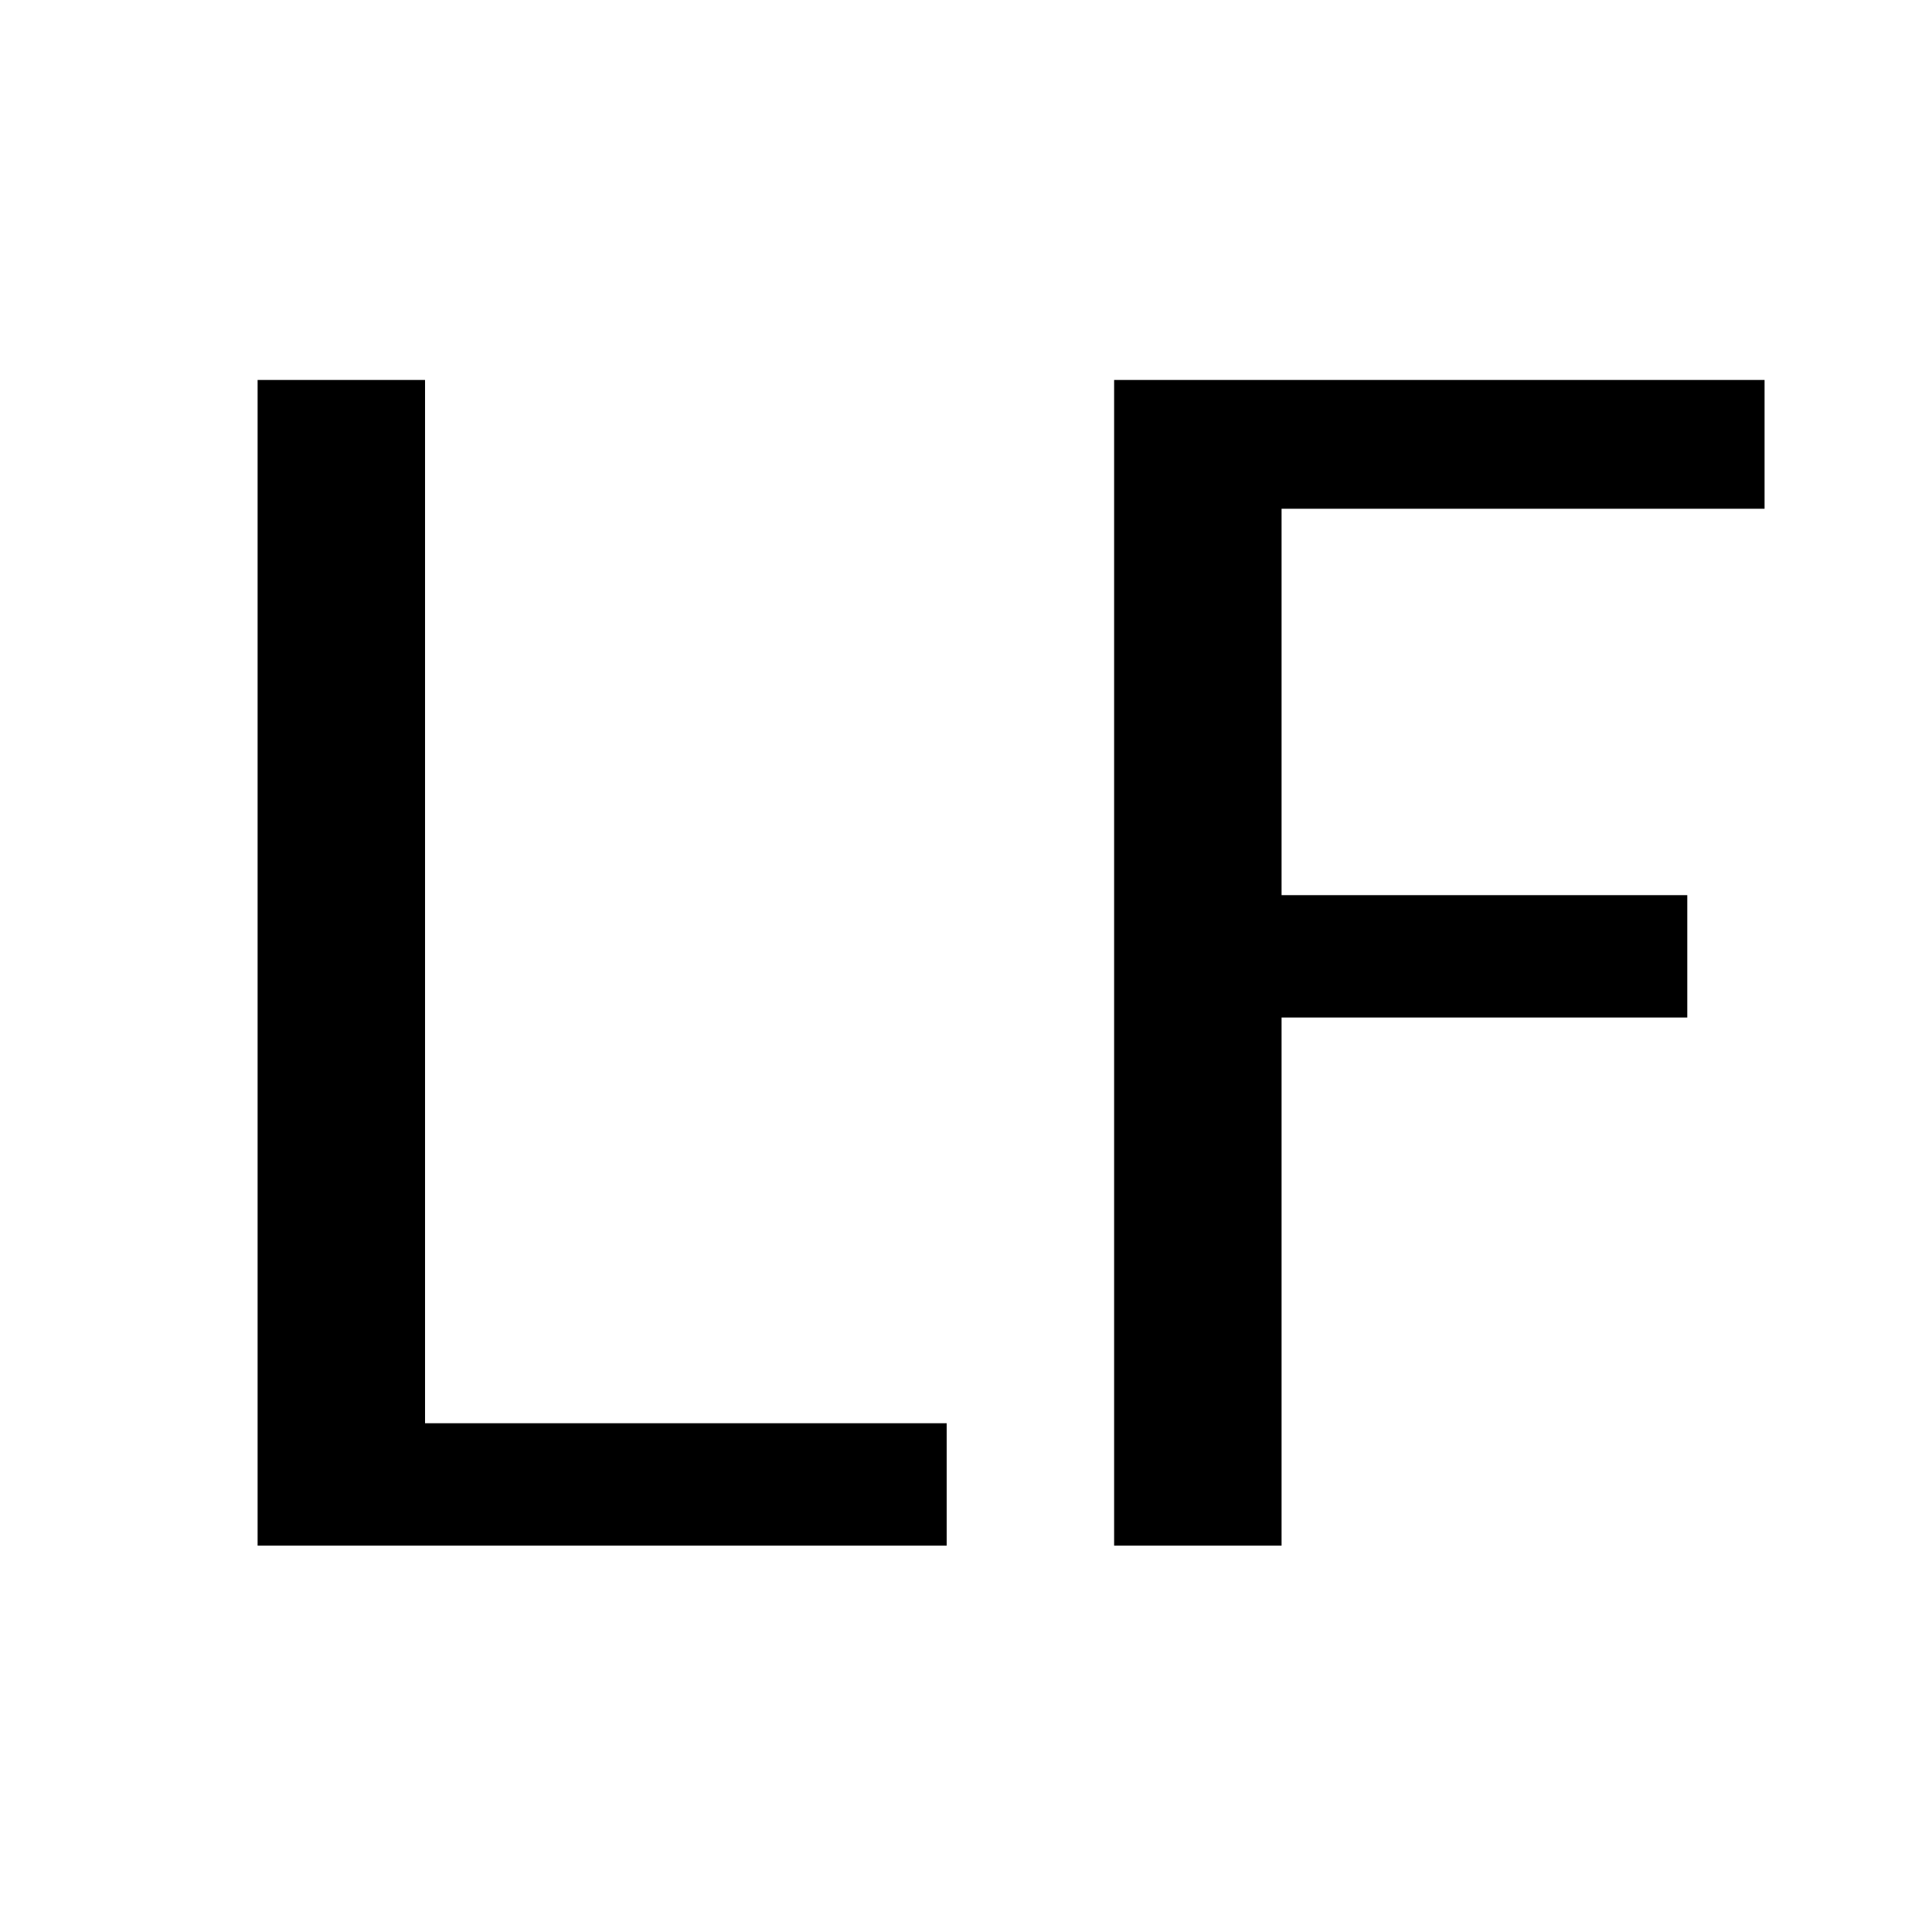
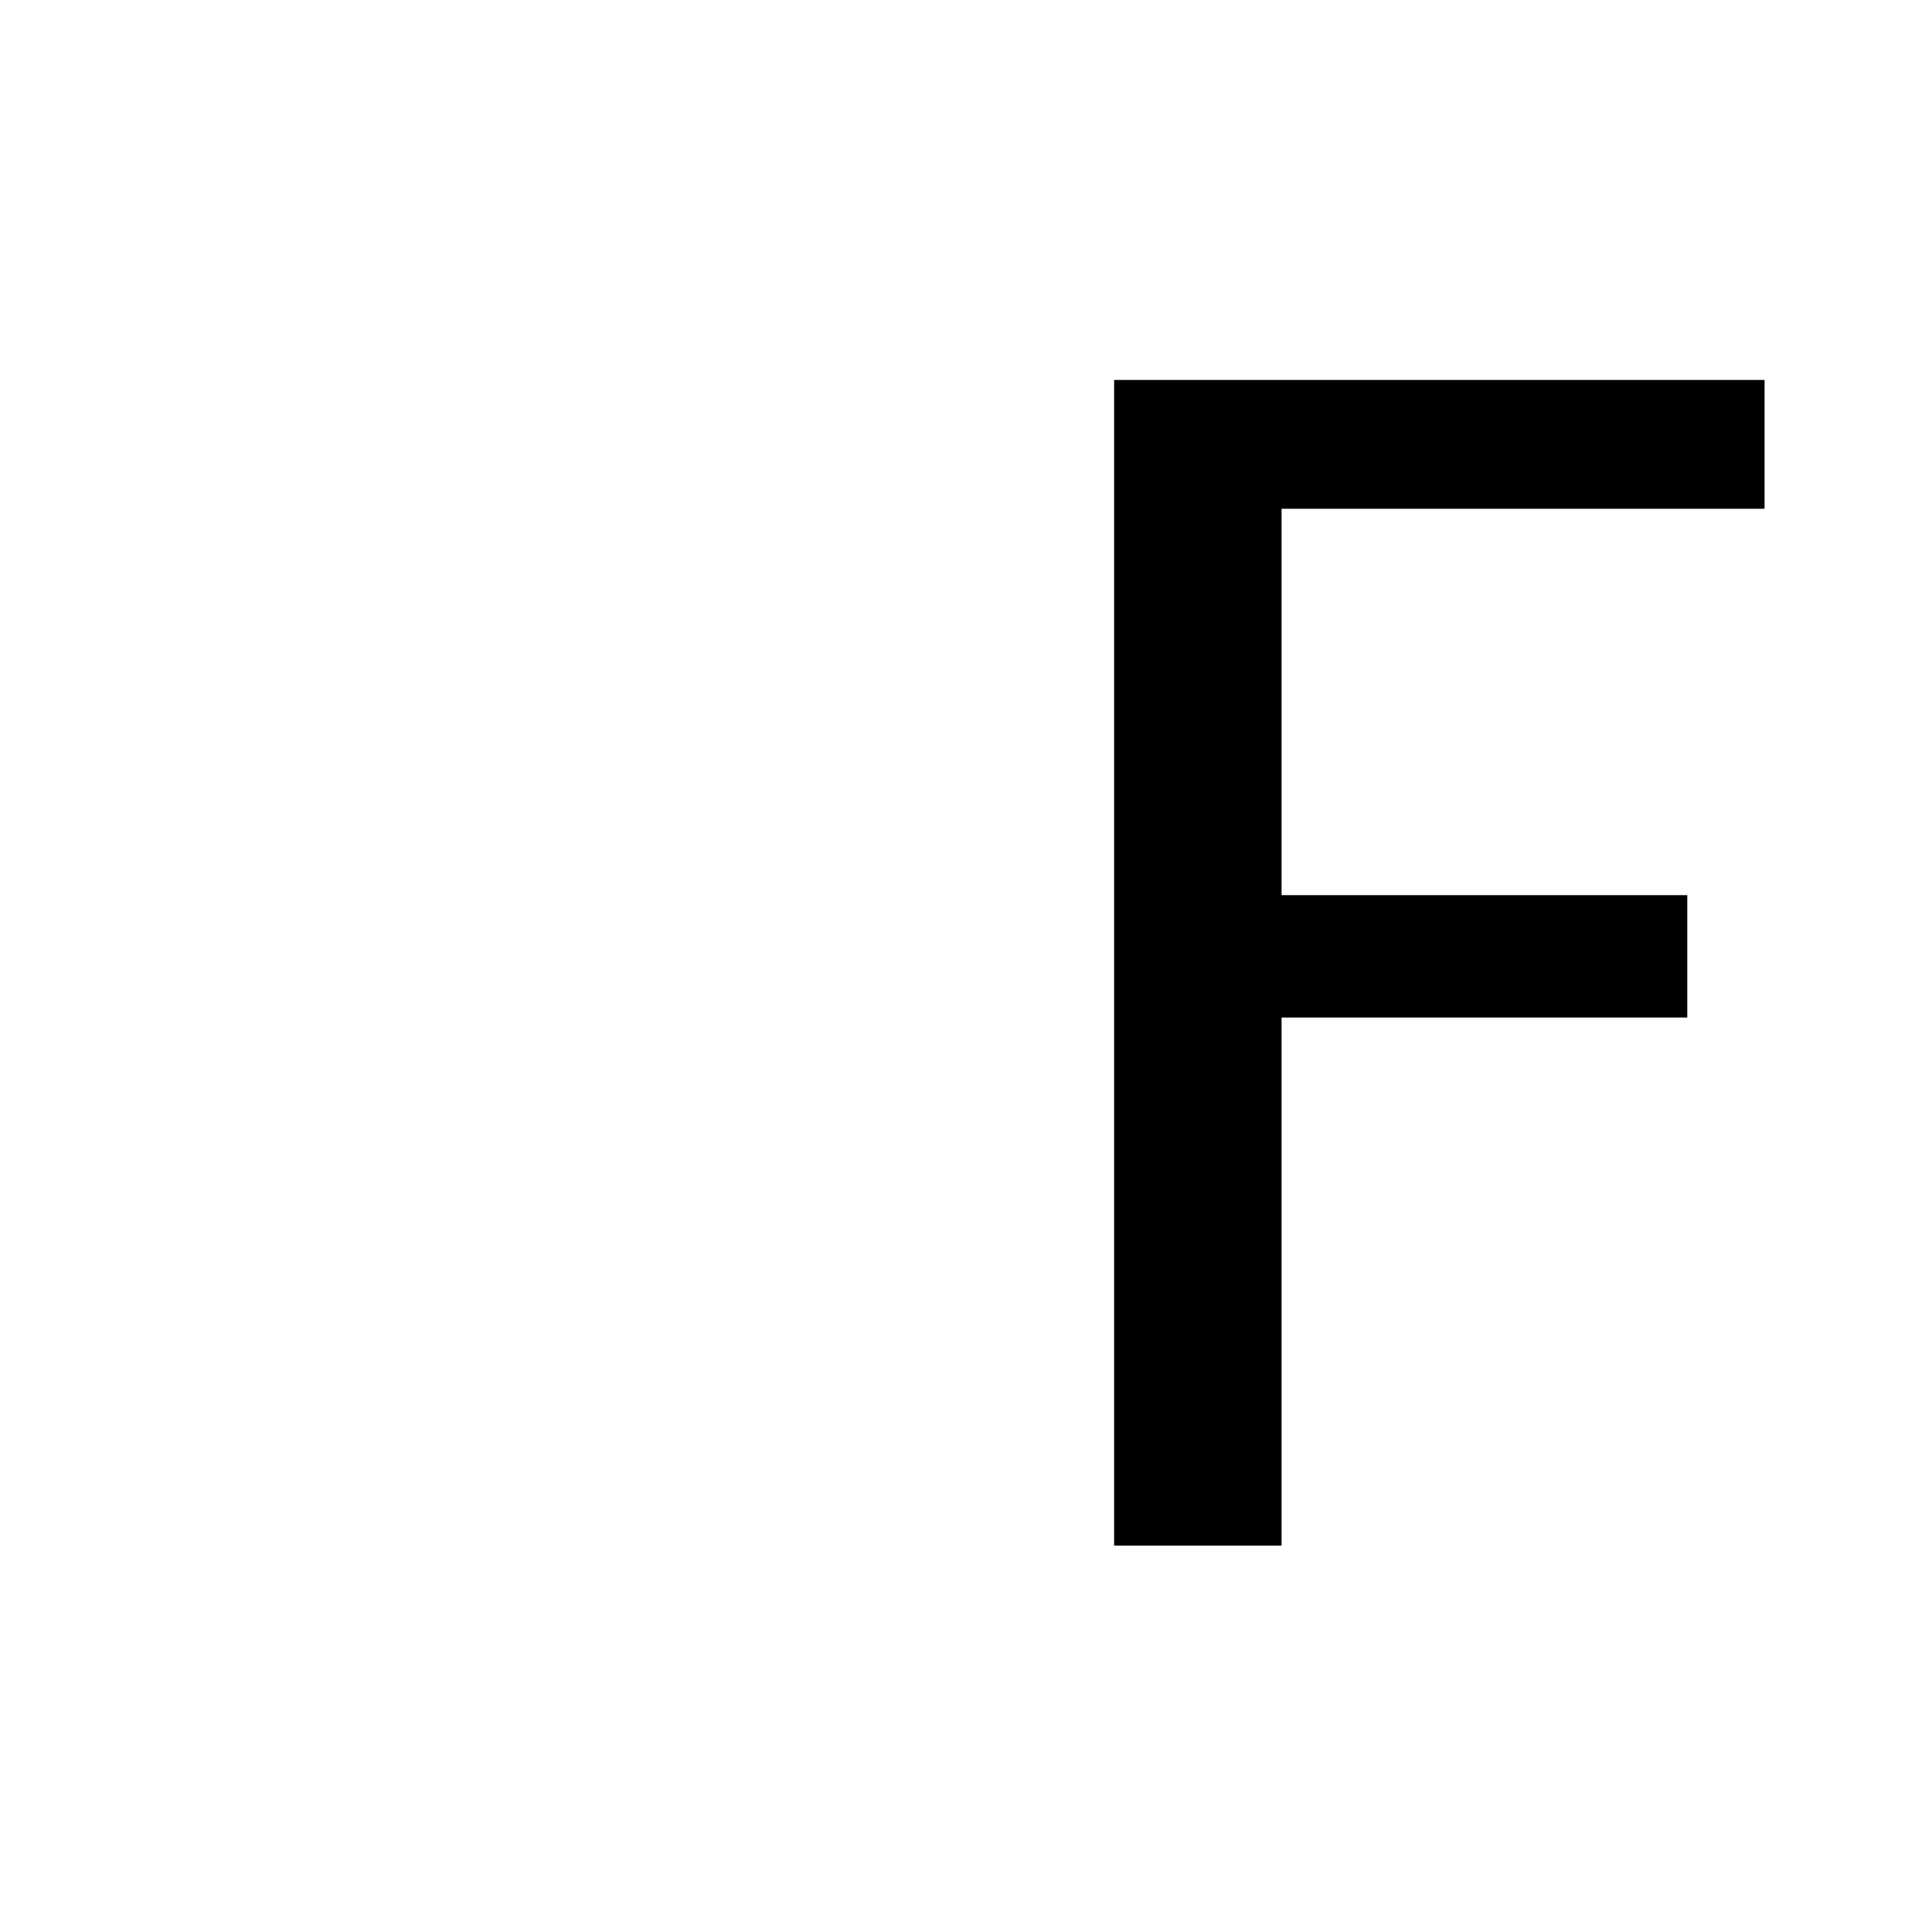
<svg xmlns="http://www.w3.org/2000/svg" version="1.0" width="300pt" height="300pt" viewBox="0 0 300 300" preserveAspectRatio="xMidYMid meet">
  <g transform="translate(0,300) scale(0.1,-0.1)" fill="#000000" stroke="none">
-     <path d="M400 1505 l0 -905 535 0 535 0 0 95 0 95 -405 0 -405 0 0 810 0 810 -130 0 -130 0 0 -905z" />
    <path d="M1730 1505 l0 -905 130 0 130 0 0 410 0 410 315 0 315 0 0 95 0 95 -315 0 -315 0 0 300 0 300 375 0 375 0 0 100 0 100 -505 0 -505 0 0 -905z" />
  </g>
</svg>